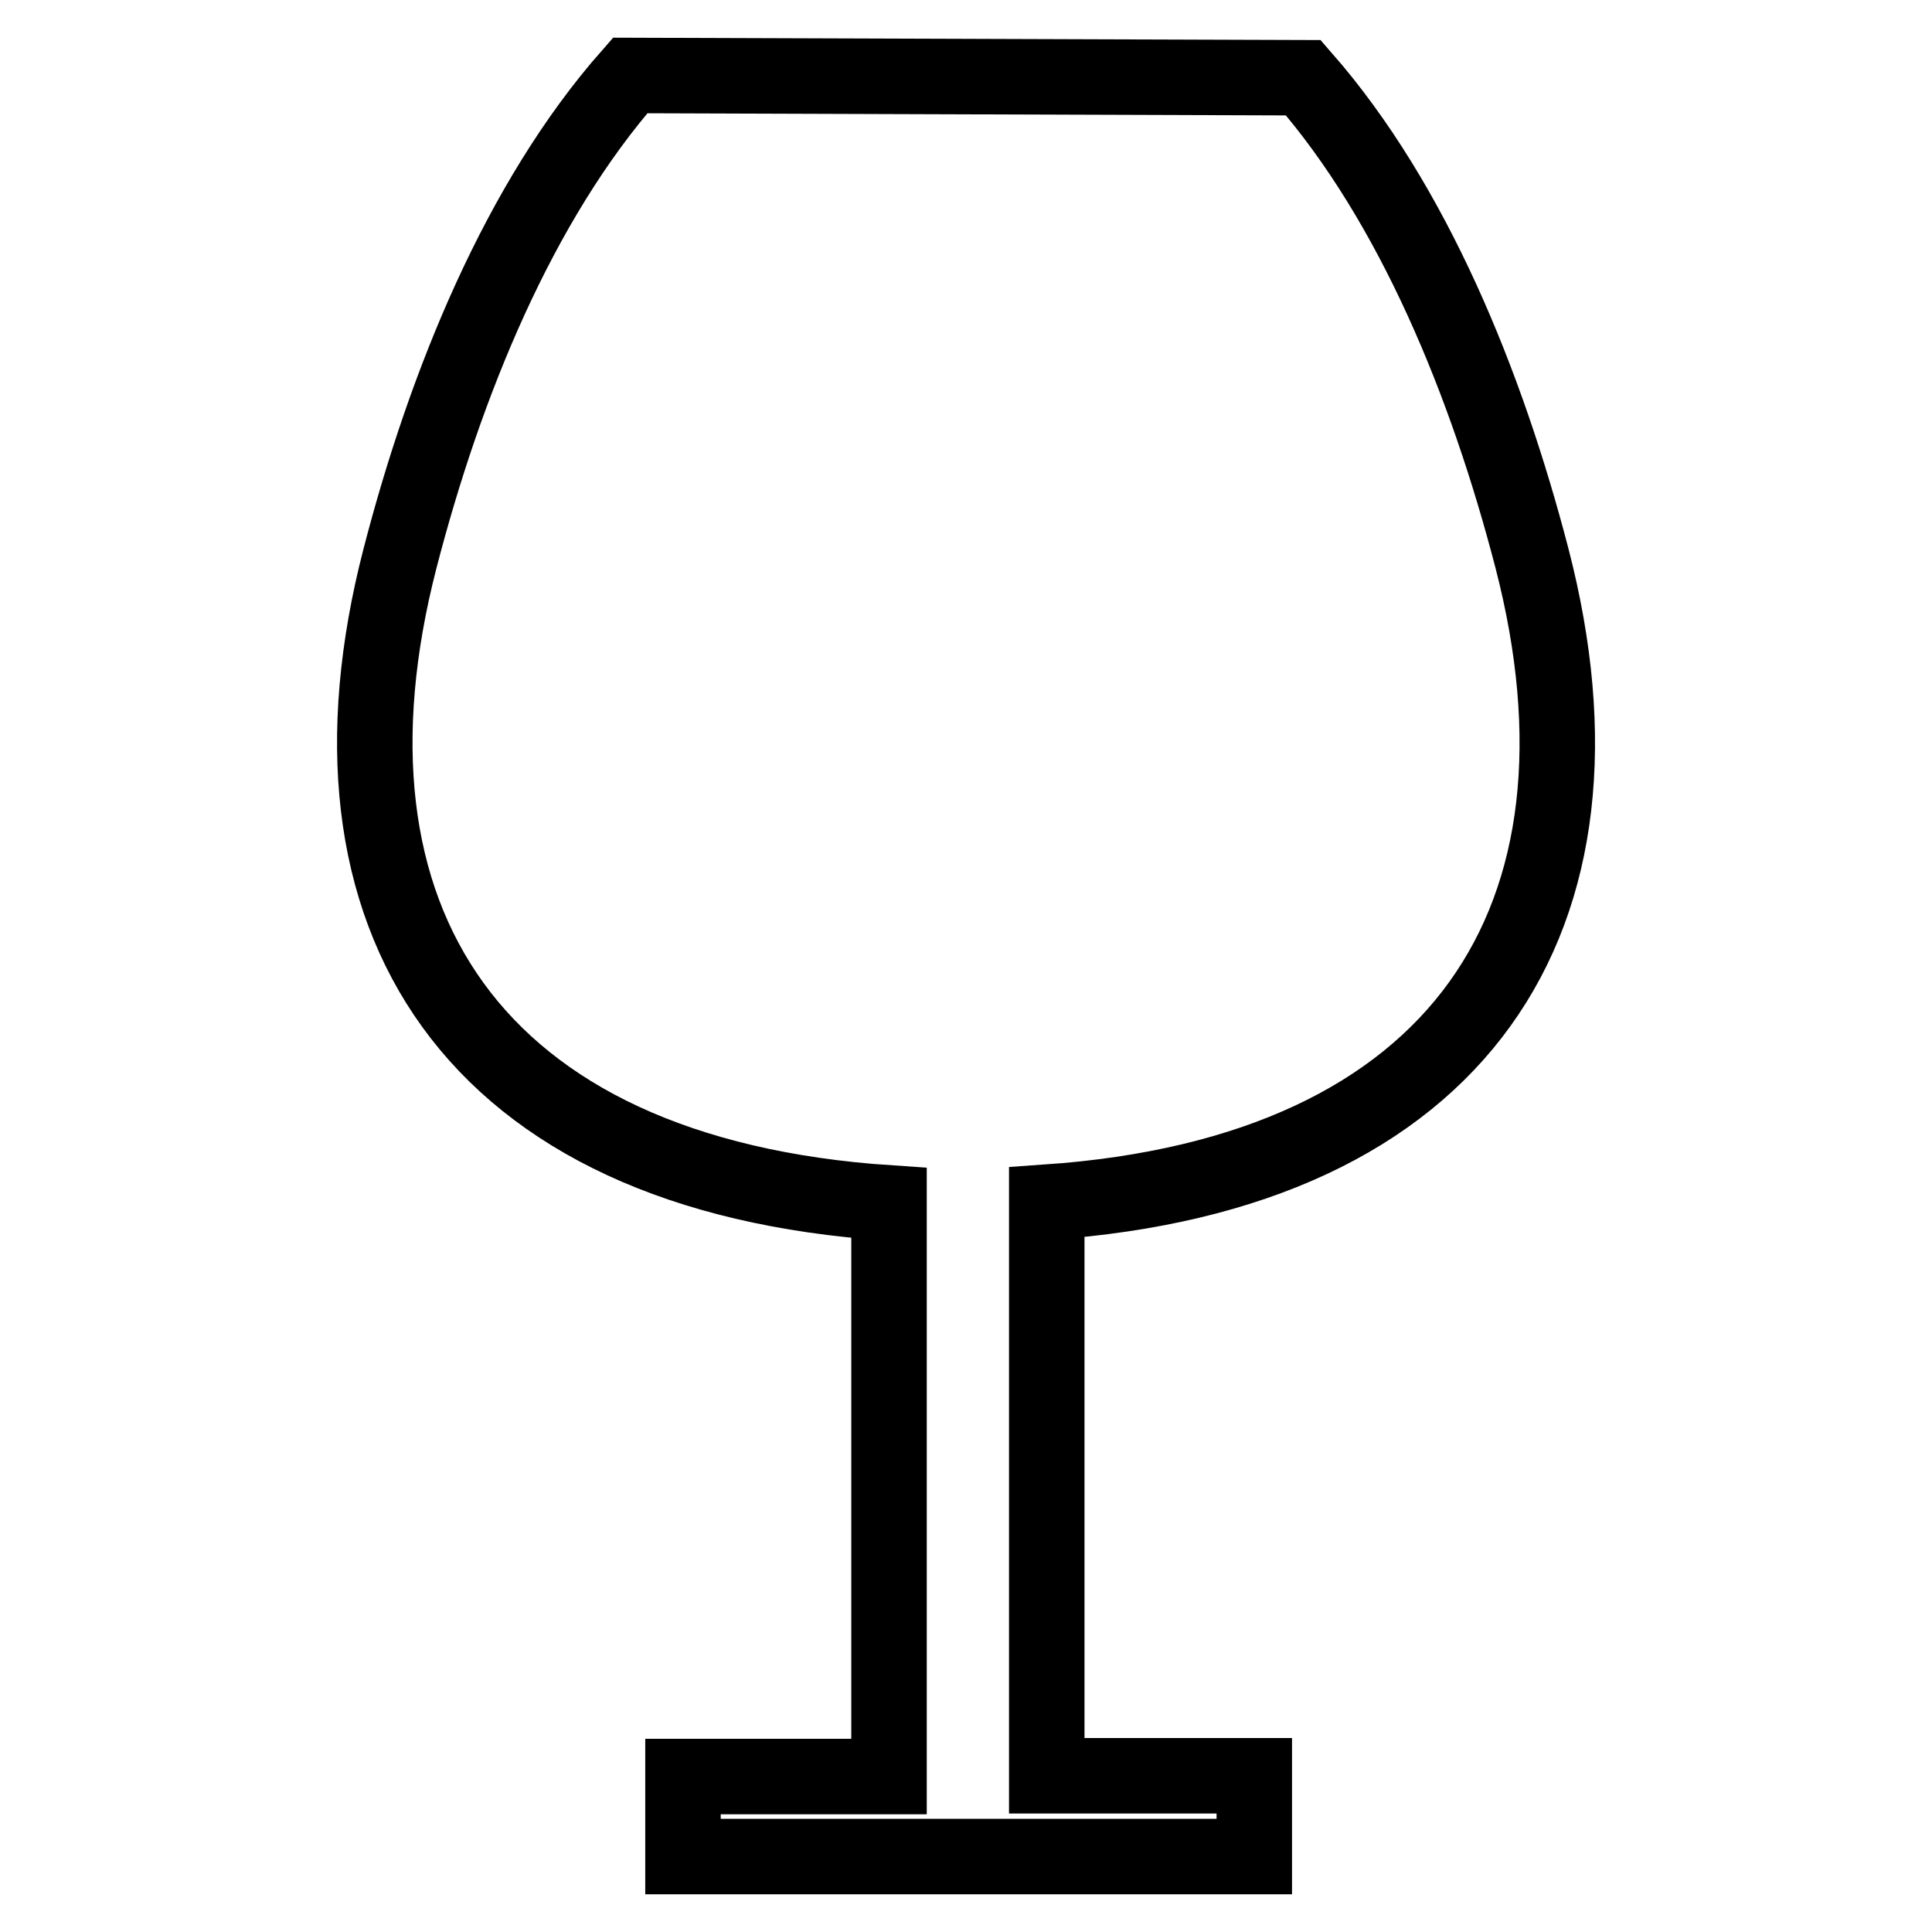
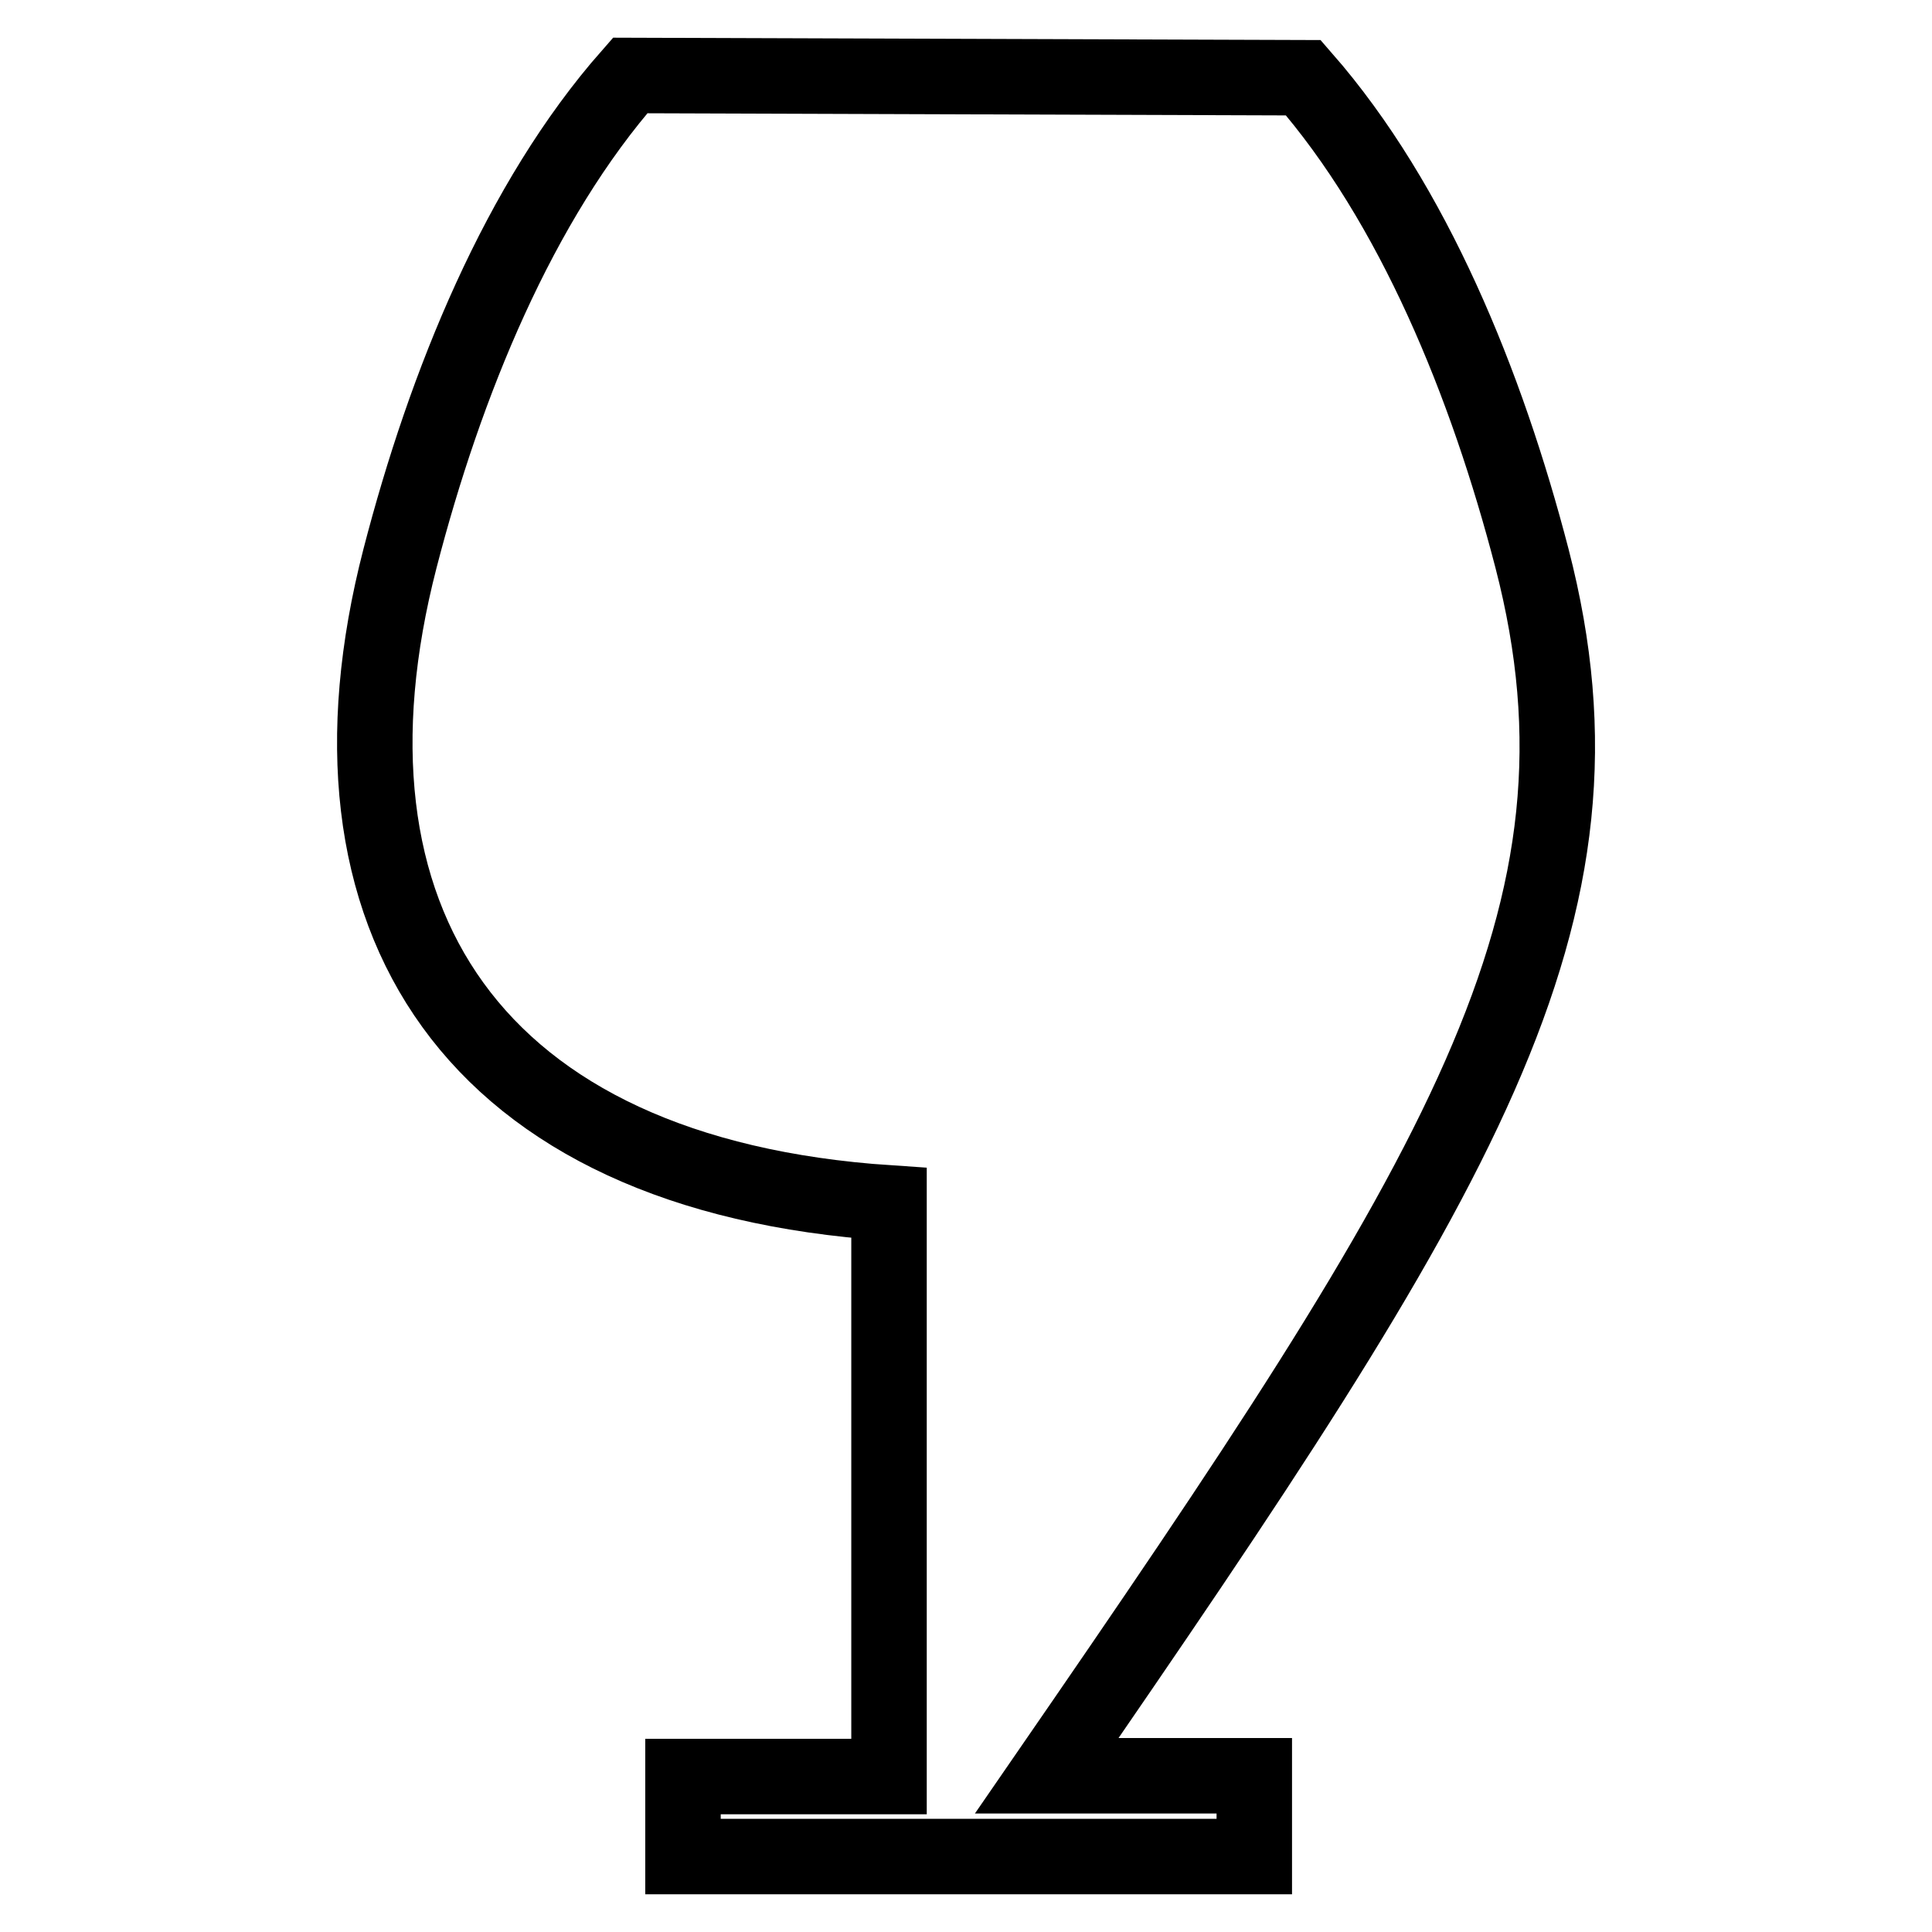
<svg xmlns="http://www.w3.org/2000/svg" version="1.1" x="0px" y="0px" viewBox="0 0 256 256" enable-background="new 0 0 256 256" xml:space="preserve">
  <g>
-     <path stroke-width="10" fill-opacity="0" stroke="#000000" d="M203,74c-6-23.1-15.7-47-30.3-63.7L83.5,10C68.8,26.7,59,50.8,53,74c-12.3,47.6,9.4,81.7,64.8,85.4v76H90.5 V246h75.7v-10.7h-27.5v-76C193.7,155.5,215.3,121.5,203,74z" />
+     <path stroke-width="10" fill-opacity="0" stroke="#000000" d="M203,74c-6-23.1-15.7-47-30.3-63.7L83.5,10C68.8,26.7,59,50.8,53,74c-12.3,47.6,9.4,81.7,64.8,85.4v76H90.5 V246h75.7v-10.7h-27.5C193.7,155.5,215.3,121.5,203,74z" />
  </g>
</svg>